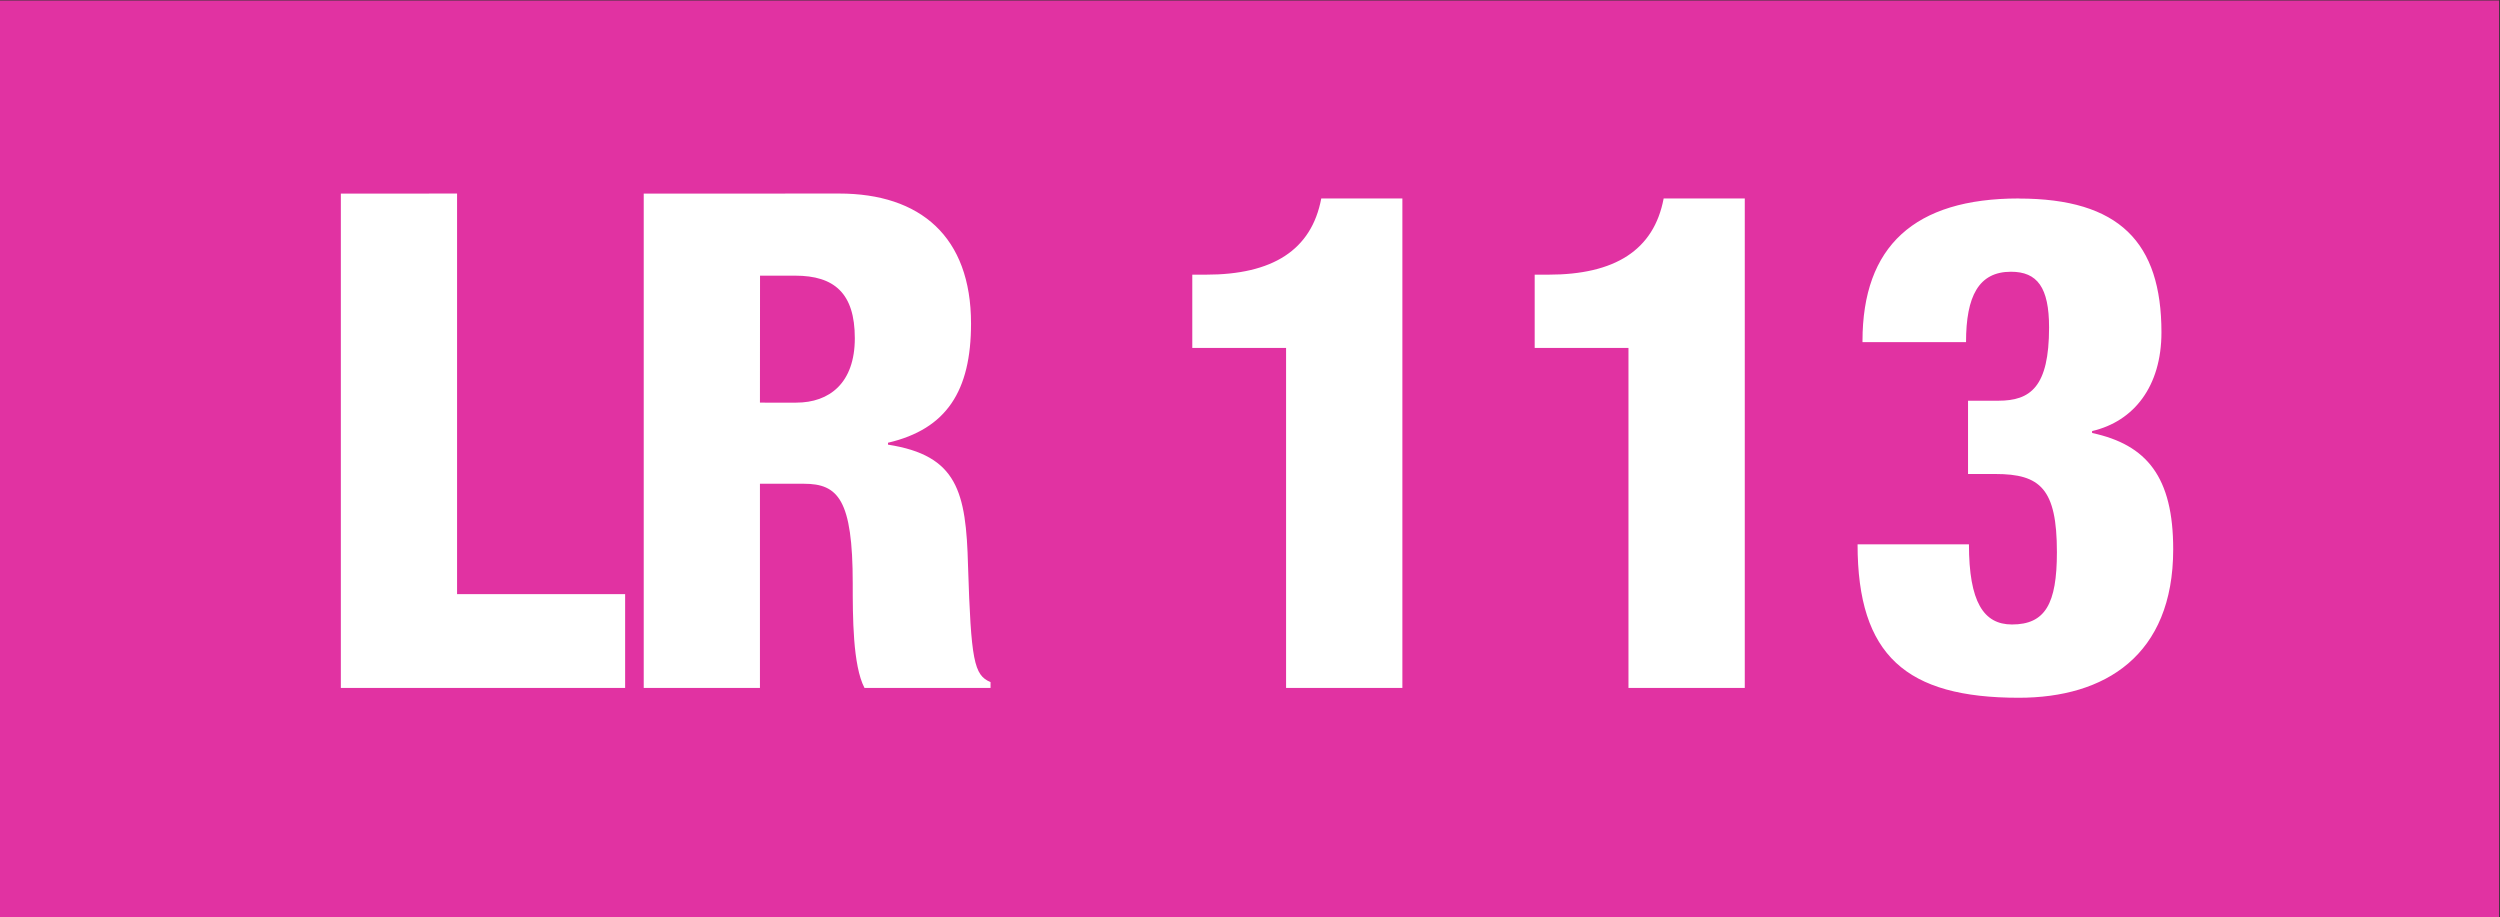
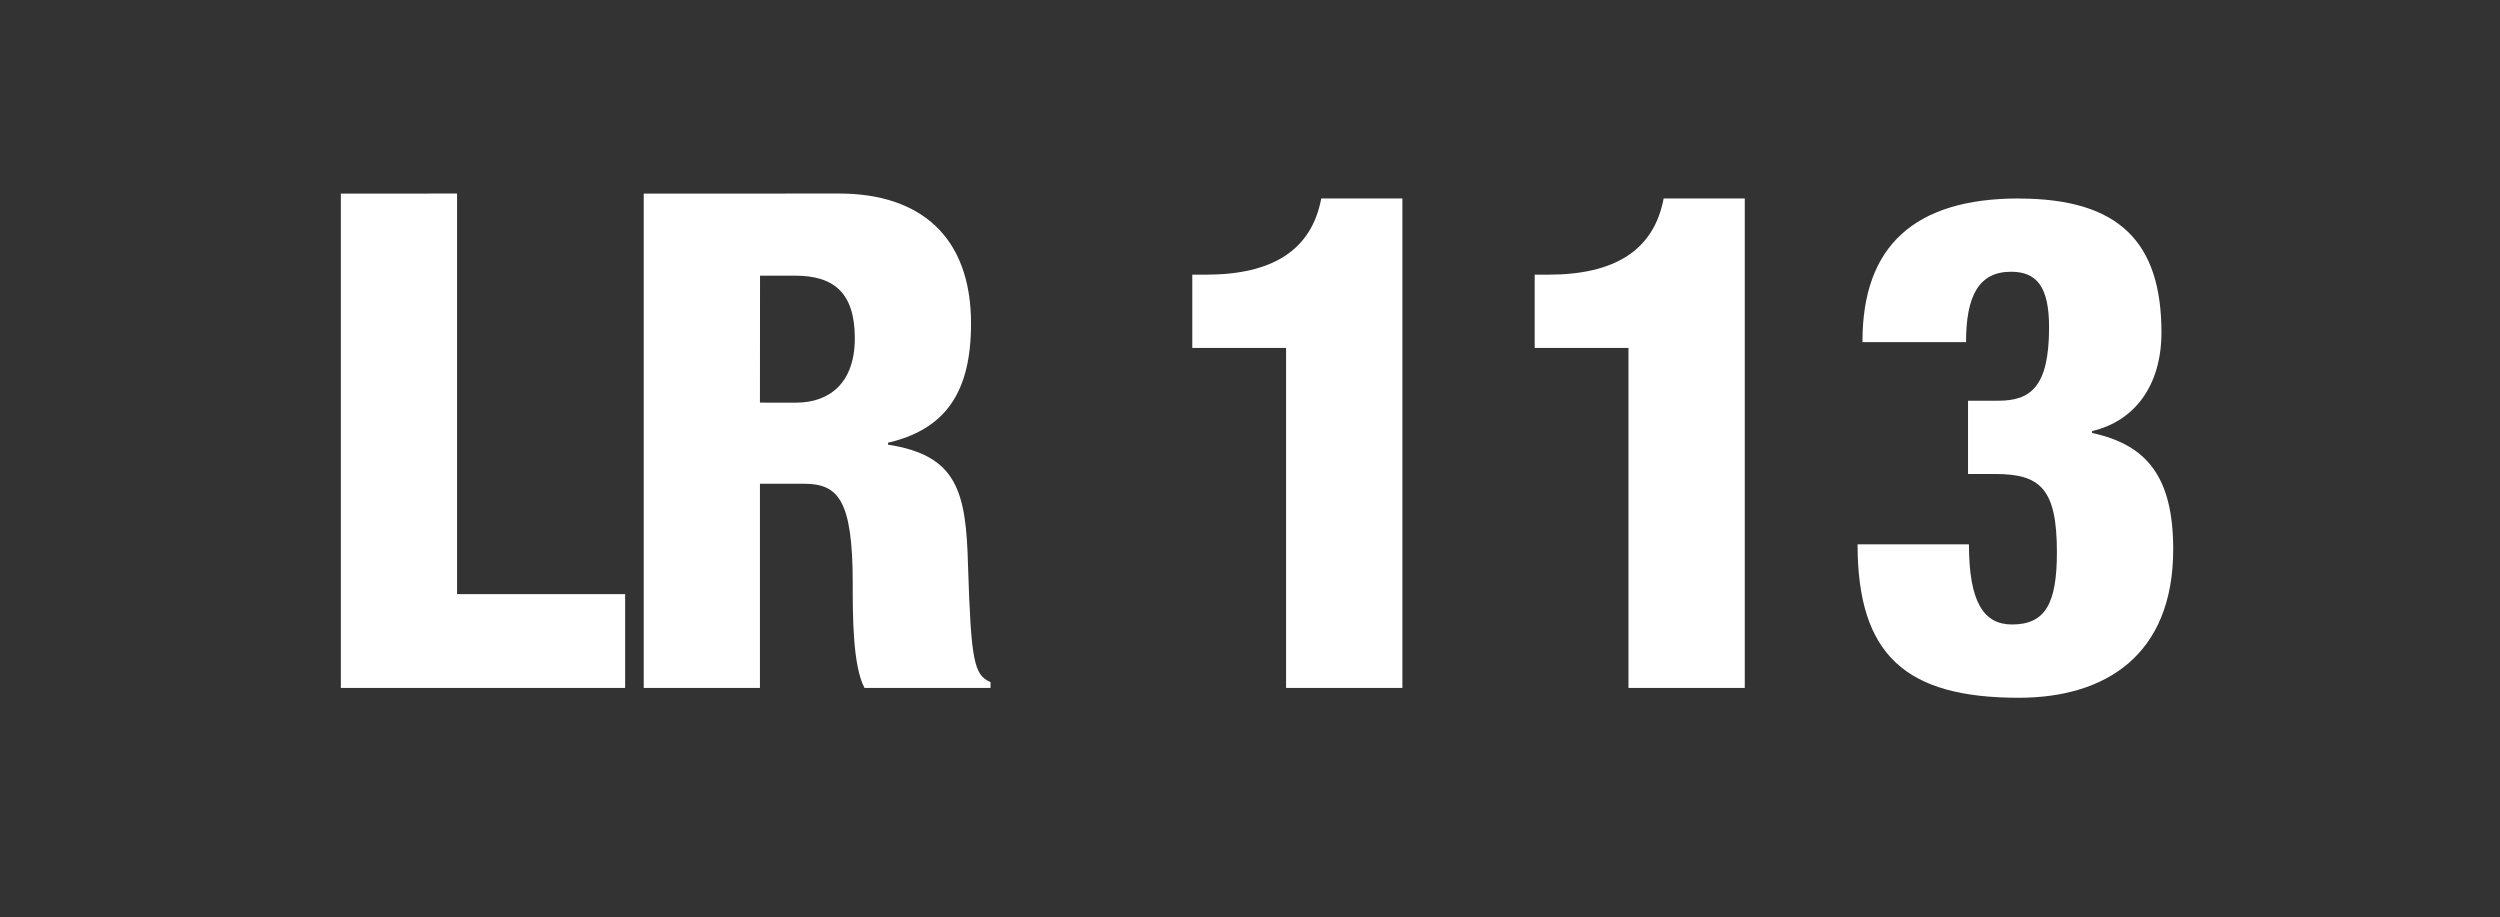
<svg xmlns="http://www.w3.org/2000/svg" xmlns:ns1="http://sodipodi.sourceforge.net/DTD/sodipodi-0.dtd" xmlns:ns2="http://www.inkscape.org/namespaces/inkscape" version="1.1" id="svg1" width="39.973" height="14.667" viewBox="0 0 39.973 14.667" ns1:docname="carte-reseau-mobigo-cote-d-or-mise-a-jour-novembre-23.pdf">
  <rect x="0" y="0" width="39.973" height="14.667" fill="#333333" stroke="none" />
  <defs id="defs1">
    <clipPath clipPathUnits="userSpaceOnUse" id="clipPath800">
      <path d="M 0,1190.551 H 841.89 V 0 H 0 Z" id="path800" />
    </clipPath>
  </defs>
  <ns1:namedview id="namedview1" pagecolor="#ffffff" bordercolor="#000000" borderopacity="0.25" ns2:showpageshadow="2" ns2:pageopacity="0.0" ns2:pagecheckerboard="0" ns2:deskcolor="#d1d1d1" />
  <g id="g1" ns2:groupmode="layer" ns2:label="1" transform="translate(-17.62,-1555.996)">
    <g id="group-MC0">
-       <path id="path799" d="m 13.215,23.553 h 29.98 v -11 h -29.98 z" style="fill:#e132a2;fill-opacity:1;fill-rule:nonzero;stroke:none" transform="matrix(1.333,0,0,-1.333,0,1587.4)" clip-path="url(#clipPath800)" />
      <path id="path801" d="M 0.435,-5.928 V 0.001 H 3.845 V -1.124 h -2.016 v -4.805 z m 3.633,0 V 0.001 H 5.462 V -2.448 h 0.527 c 0.41,0 0.586,0.188 0.586,1.195 0,0.398 0,0.984 0.141,1.254 h 1.512 v -0.07 C 8.029,-0.151 7.994,-0.327 7.958,-1.464 7.935,-2.354 7.83,-2.788 6.998,-2.917 v -0.023 c 0.703,-0.164 0.996,-0.621 0.996,-1.43 0,-1.043 -0.609,-1.559 -1.582,-1.559 z m 1.395,0.984 h 0.422 c 0.469,0 0.715,0.211 0.715,0.75 0,0.539 -0.305,0.773 -0.703,0.773 H 5.462 Z M 12.195,-5.87 c -0.117,0.621 -0.586,0.914 -1.383,0.914 h -0.164 v 0.879 h 1.125 v 4.078 h 1.395 V -5.87 Z m 4.107,0 c -0.117,0.621 -0.586,0.914 -1.383,0.914 h -0.164 v 0.879 h 1.125 v 4.078 h 1.395 V -5.87 Z m 4.26,0 c -1.254,0 -1.875,0.574 -1.875,1.711 v 0.012 h 1.242 c 0,-0.551 0.152,-0.844 0.539,-0.844 0.316,0 0.457,0.188 0.457,0.668 0,0.715 -0.223,0.879 -0.609,0.879 h -0.363 v 0.879 h 0.328 c 0.539,0 0.738,0.176 0.738,0.938 0,0.621 -0.141,0.867 -0.539,0.867 -0.34,0 -0.516,-0.27 -0.516,-0.961 h -1.336 c 0,1.336 0.586,1.84 1.934,1.84 1.031,0 1.852,-0.504 1.852,-1.781 0,-0.867 -0.316,-1.254 -0.973,-1.395 v -0.023 c 0.504,-0.117 0.832,-0.539 0.832,-1.184 0,-1.078 -0.504,-1.605 -1.711,-1.605 z m 0,0" style="fill:#ffffff;fill-opacity:1;fill-rule:nonzero;stroke:none" aria-label="LR 113" transform="matrix(1.333,0,0,1.333,22.49,1566.994)" />
    </g>
  </g>
</svg>